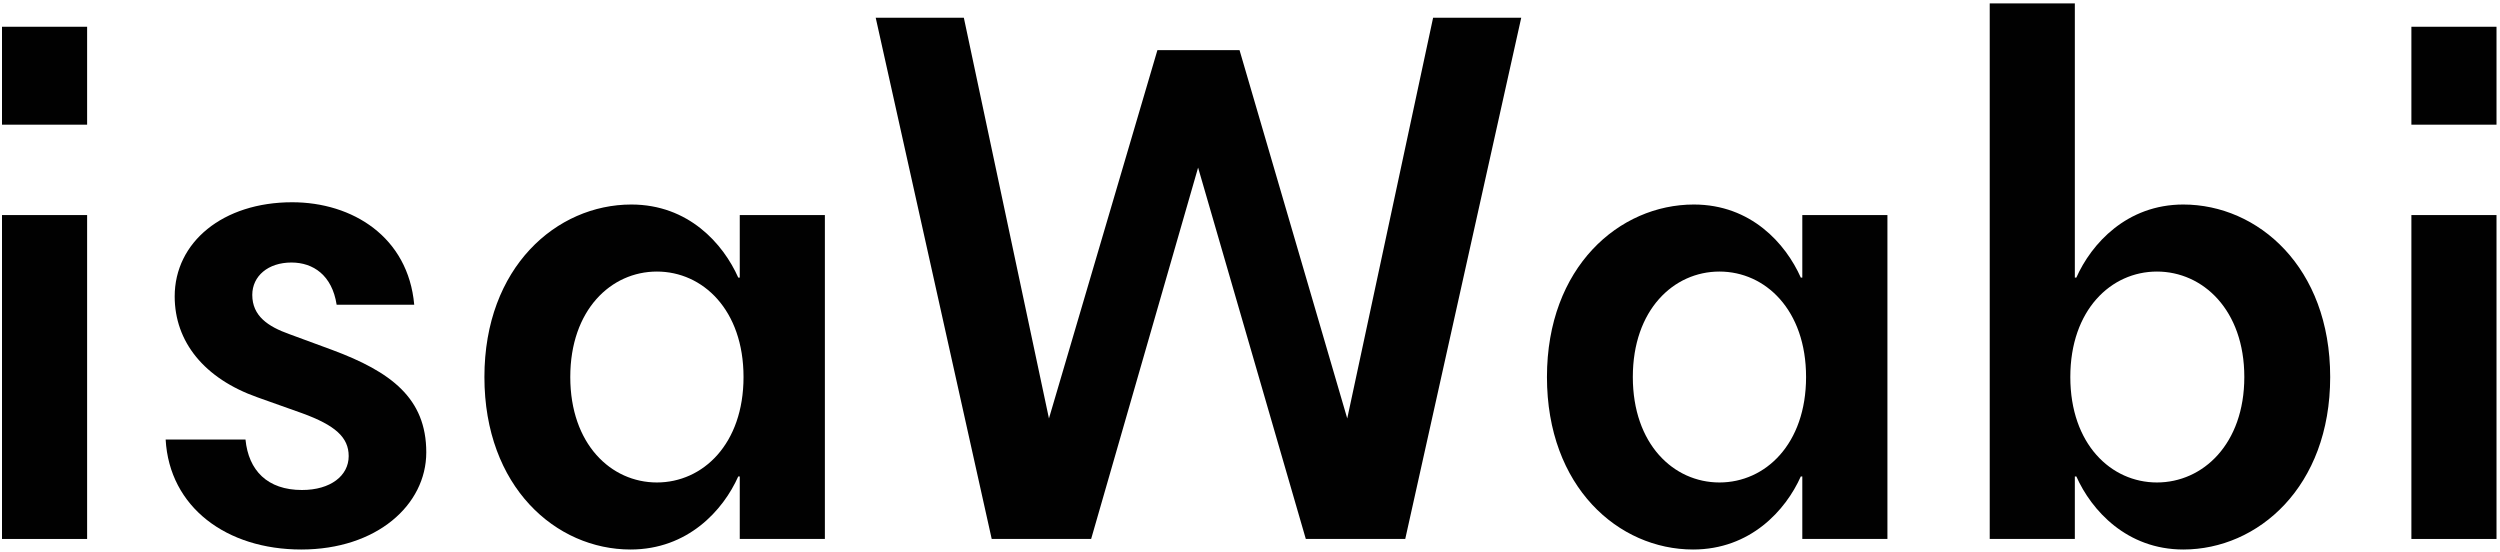
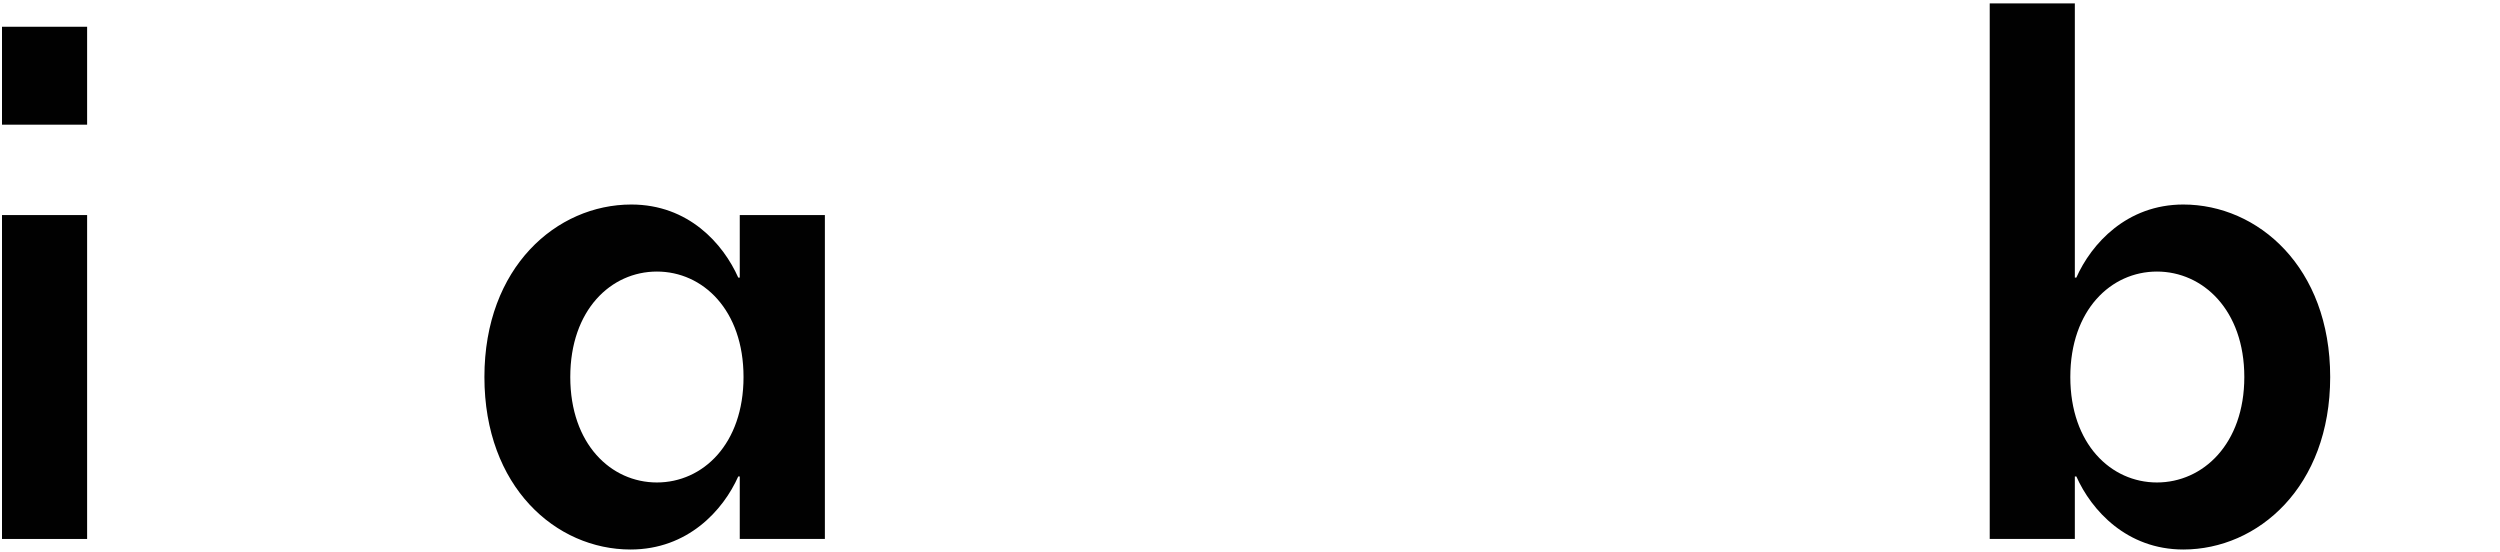
<svg xmlns="http://www.w3.org/2000/svg" width="385" height="85" viewBox="0 0 385 85" fill="none">
  <path d="M13.416 4.12V19.2H0.308V4.12H13.416ZM13.416 33.12V83H0.308V33.12H13.416Z" fill="#010101" />
-   <path d="M46.39 84.624C34.906 84.624 26.09 78.128 25.51 67.688H37.806C38.27 72.444 41.17 75.46 46.506 75.46C50.914 75.46 53.698 73.256 53.698 70.24C53.698 67.34 51.61 65.484 46.506 63.628L39.662 61.192C31.426 58.292 26.902 52.608 26.902 45.648C26.902 37.296 34.326 31.148 44.998 31.148C54.278 31.148 62.862 36.484 63.79 46.924H51.842C51.146 42.4 48.246 40.428 44.882 40.428C41.286 40.428 38.85 42.516 38.85 45.416C38.85 48.664 41.286 50.288 44.534 51.448L51.146 53.884C60.194 57.248 65.646 61.308 65.646 69.66C65.646 77.78 57.99 84.624 46.39 84.624Z" fill="#010101" />
  <path d="M97.103 84.624C85.619 84.624 74.599 74.996 74.599 58.06C74.599 41.124 85.735 31.496 97.219 31.496C106.035 31.496 111.371 37.528 113.691 42.748H113.923V33.12H127.031V83H113.923V73.372H113.691C111.371 78.592 105.919 84.624 97.103 84.624ZM101.163 74.3C108.239 74.3 114.503 68.384 114.503 58.06C114.503 47.736 108.239 41.82 101.163 41.82C94.087 41.82 87.823 47.736 87.823 58.06C87.823 68.384 94.087 74.3 101.163 74.3Z" fill="#010101" />
-   <path d="M152.723 83L134.859 2.728H148.431L161.539 64.44L178.243 7.716H190.887L207.475 64.44L220.699 2.728H234.271L216.407 83H201.095L184.507 25.812L168.035 83H152.723Z" fill="#010101" />
-   <path d="M260.735 84.624C249.251 84.624 238.231 74.996 238.231 58.06C238.231 41.124 249.367 31.496 260.851 31.496C269.667 31.496 275.003 37.528 277.323 42.748H277.555V33.12H290.663V83H277.555V73.372H277.323C275.003 78.592 269.551 84.624 260.735 84.624ZM264.795 74.3C271.871 74.3 278.135 68.384 278.135 58.06C278.135 47.736 271.871 41.82 264.795 41.82C257.719 41.82 251.455 47.736 251.455 58.06C251.455 68.384 257.719 74.3 264.795 74.3Z" fill="#010101" />
  <path d="M336.229 84.624C327.529 84.624 322.077 78.592 319.757 73.372H319.525V83H306.417V0.524H319.525V42.748H319.757C322.077 37.528 327.529 31.496 336.229 31.496C347.713 31.496 358.849 41.124 358.849 58.06C358.849 74.996 347.713 84.624 336.229 84.624ZM332.169 74.3C339.245 74.3 345.625 68.384 345.625 58.06C345.625 47.736 339.245 41.82 332.169 41.82C325.093 41.82 318.829 47.736 318.829 58.06C318.829 68.384 325.093 74.3 332.169 74.3Z" fill="#010101" />
-   <path d="M384.462 4.12V19.2H371.354V4.12H384.462ZM384.462 33.12V83H371.354V33.12H384.462Z" fill="#010101" />
</svg>